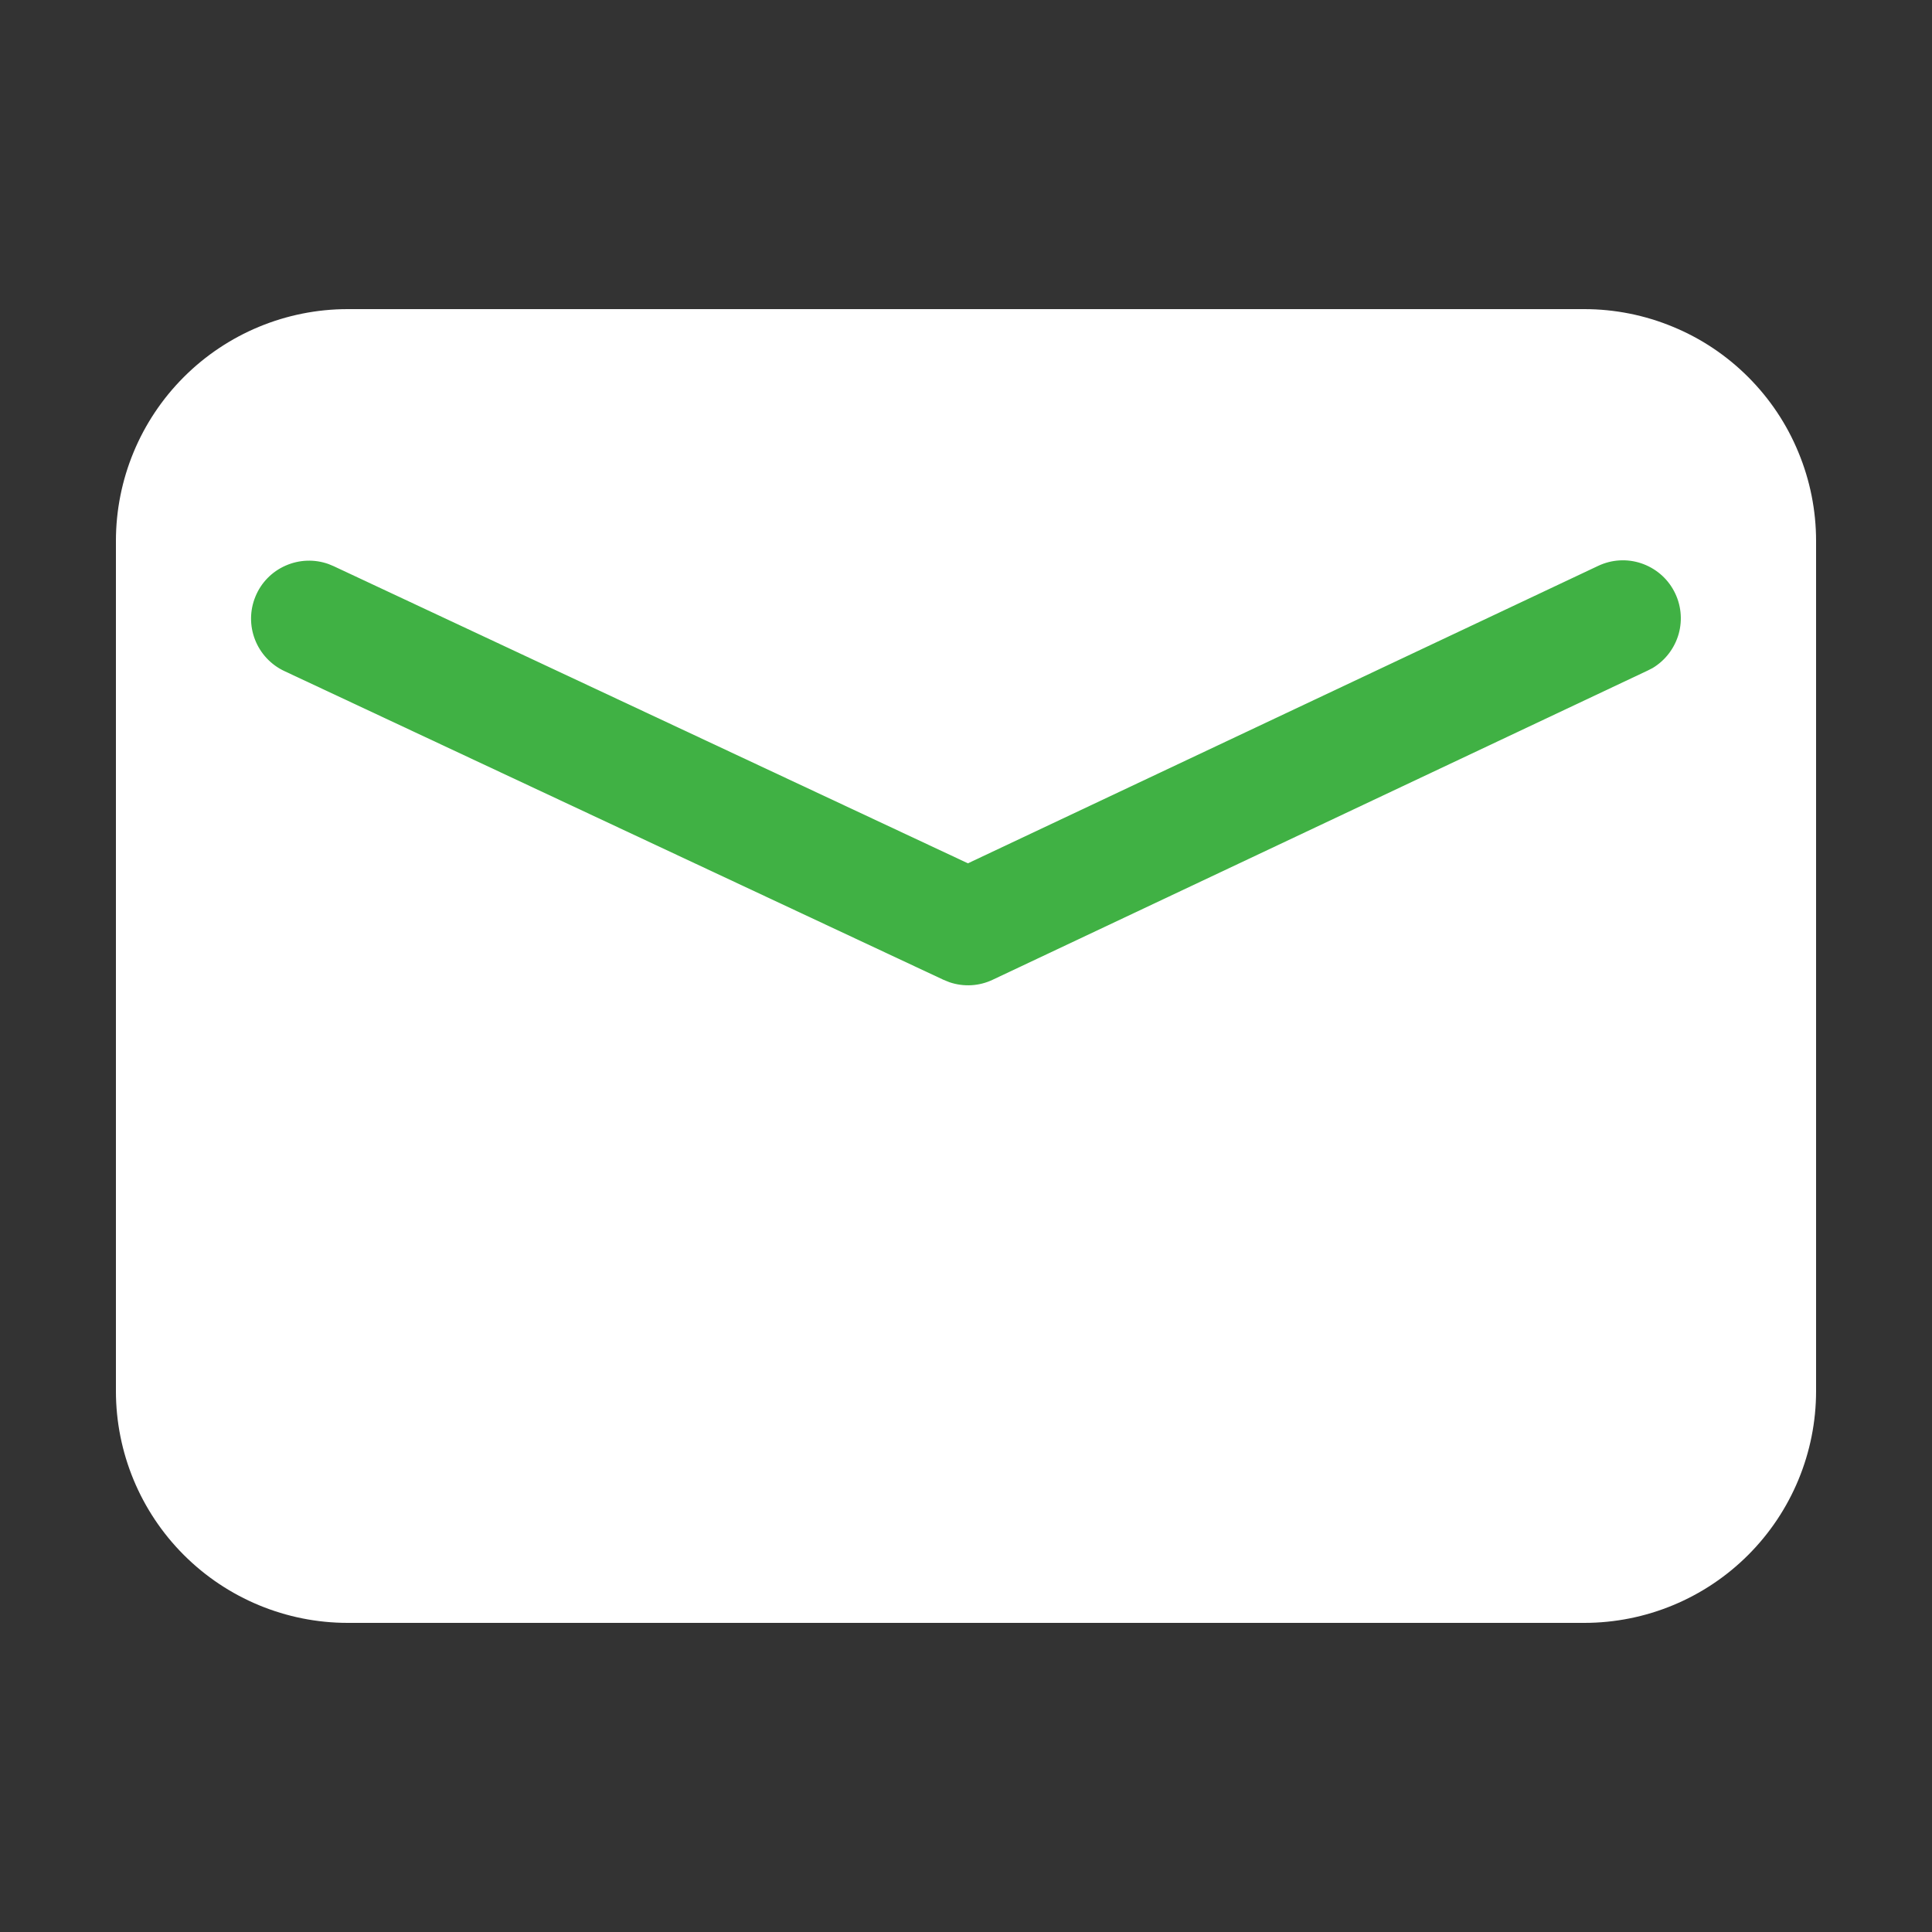
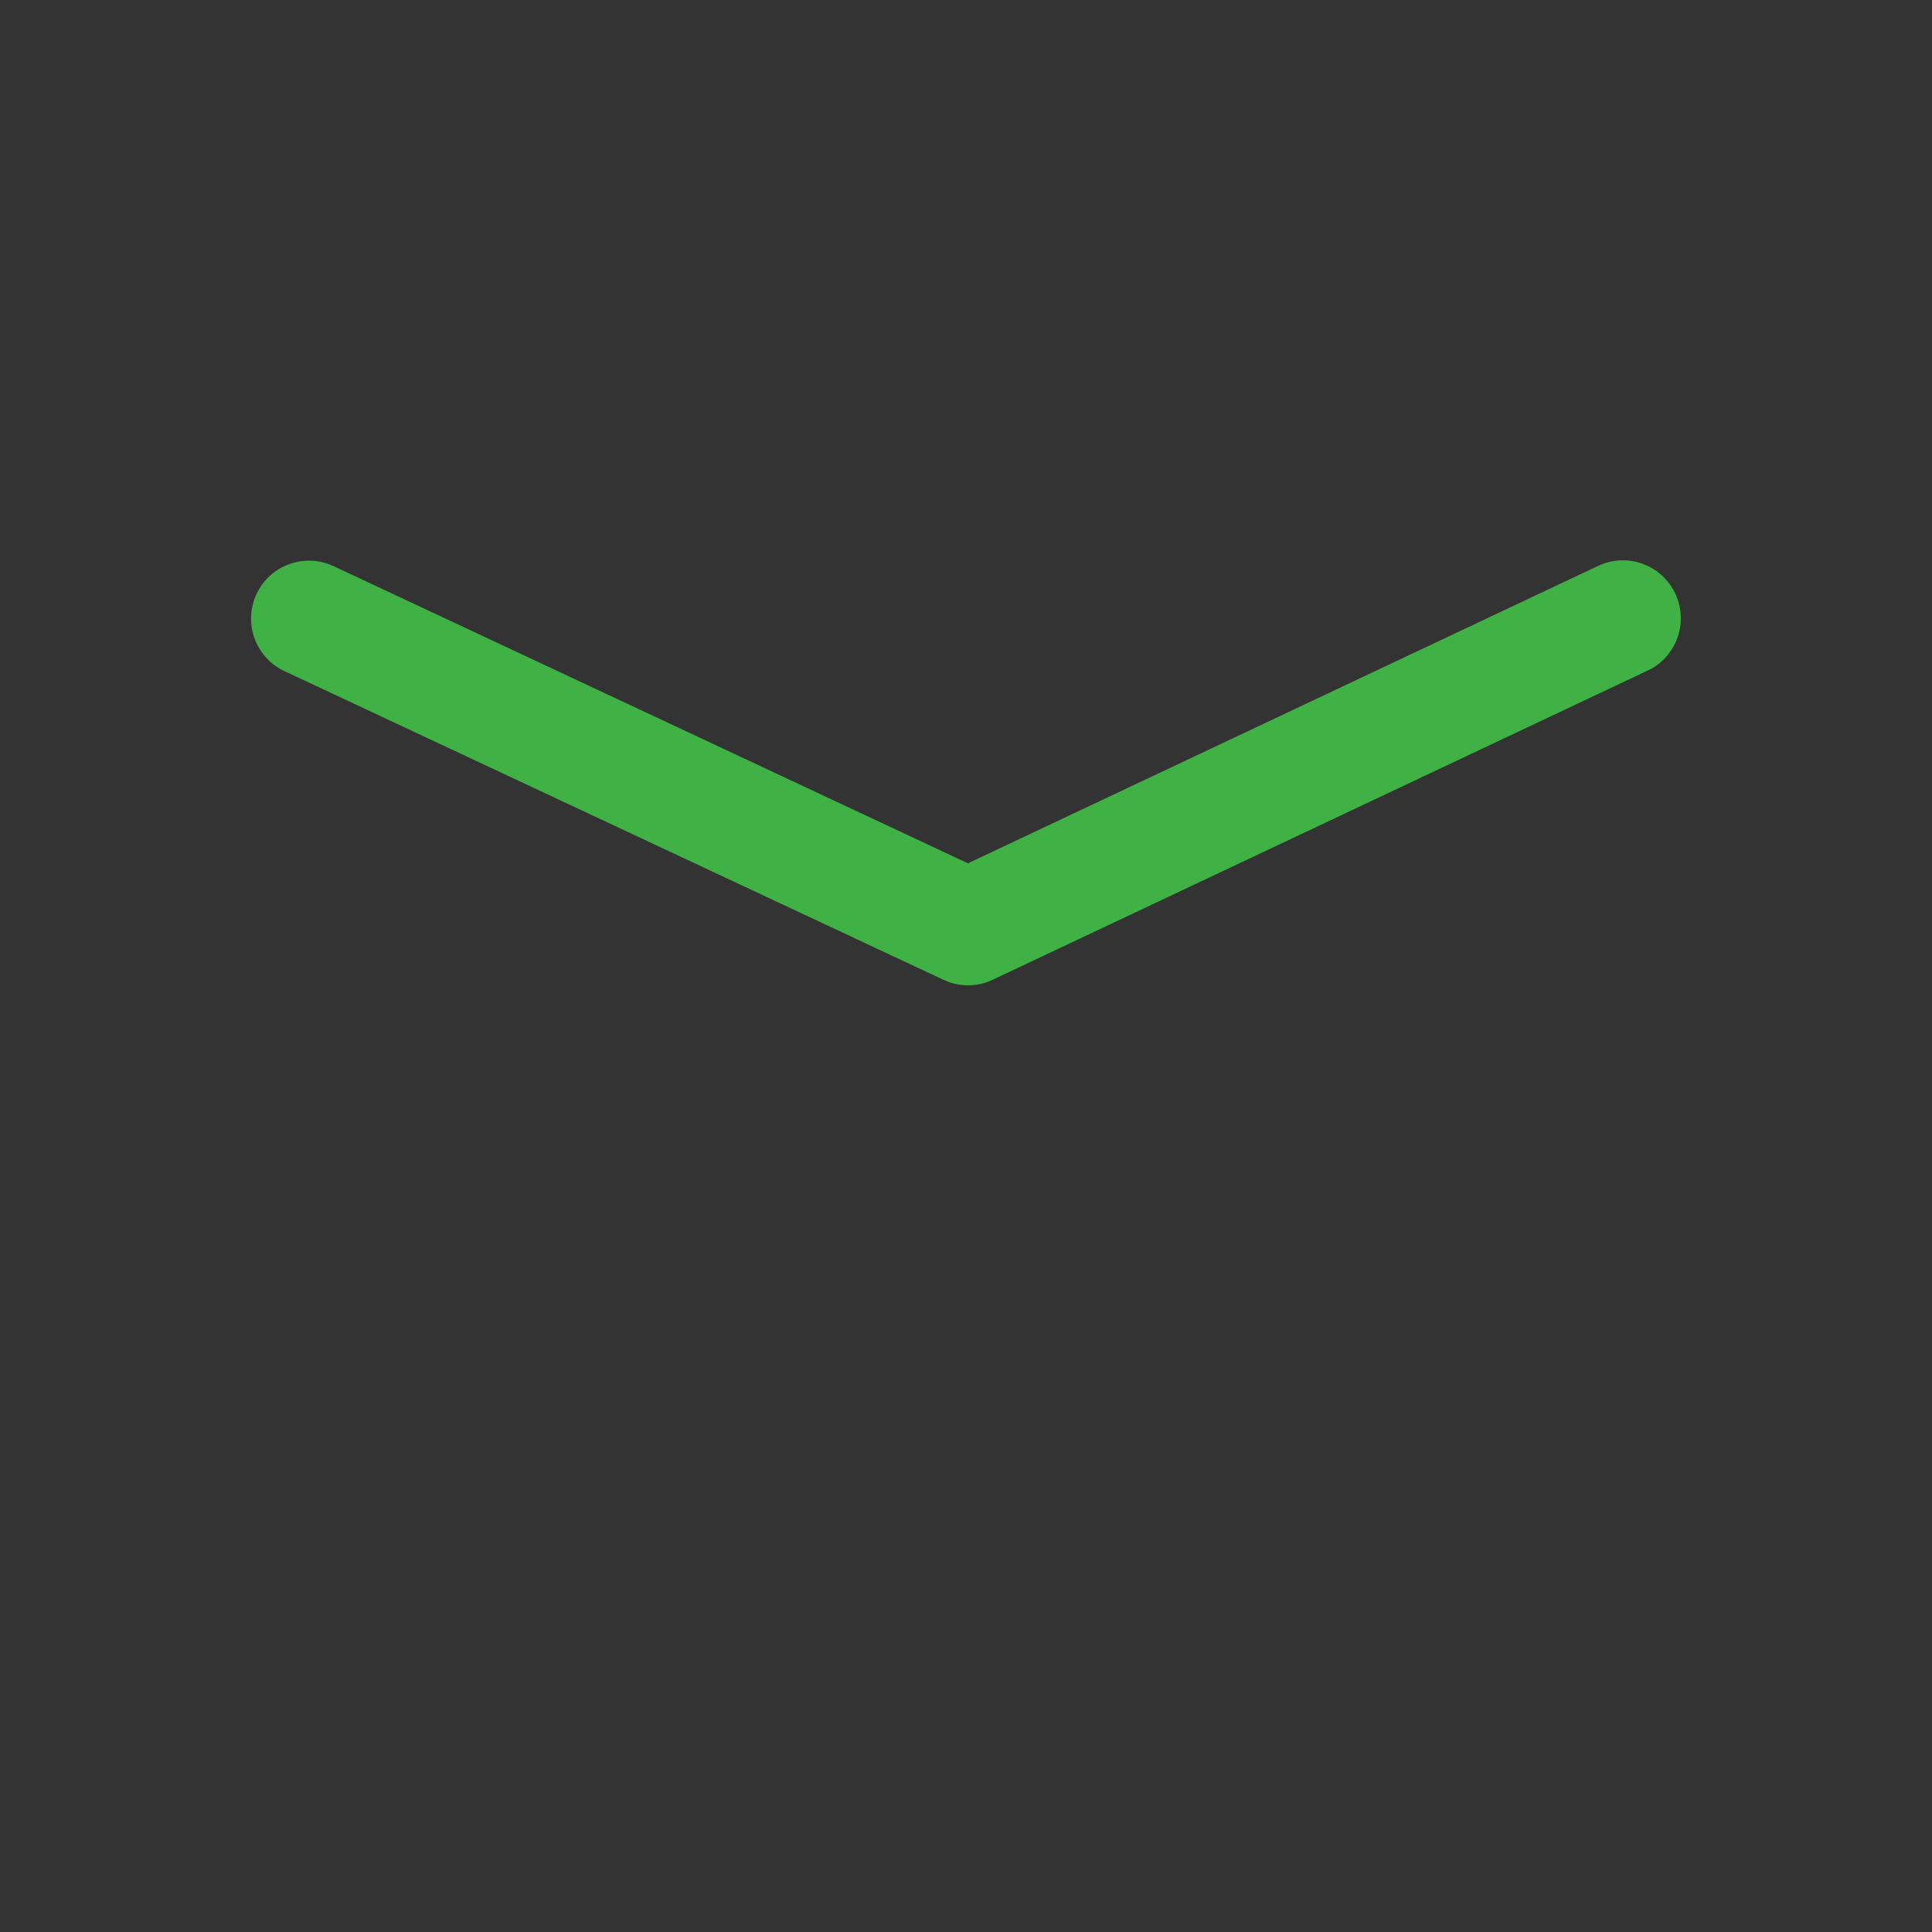
<svg xmlns="http://www.w3.org/2000/svg" width="20" height="20" viewBox="0 0 20 20" fill="none">
  <rect x="0" y="0" width="20" height="20" fill="#333333" stroke="none" />
-   <path d="M3.6 3.2H16.4C16.715 3.2 17.027 3.262 17.318 3.383C17.61 3.503 17.874 3.68 18.097 3.903C18.32 4.126 18.497 4.39 18.617 4.682C18.738 4.973 18.8 5.285 18.8 5.6V14.4C18.8 15.037 18.547 15.647 18.097 16.097C17.647 16.547 17.037 16.8 16.4 16.8H3.6C2.963 16.8 2.353 16.547 1.903 16.097C1.453 15.647 1.2 15.037 1.2 14.4V5.6C1.2 4.963 1.453 4.353 1.903 3.903C2.353 3.453 2.963 3.2 3.6 3.2Z" fill="white" />
  <path d="M16.544 5.858C16.683 5.792 16.843 5.782 16.989 5.831C17.135 5.88 17.257 5.982 17.329 6.118C17.402 6.254 17.419 6.413 17.378 6.561C17.336 6.71 17.239 6.837 17.107 6.916L17.056 6.942L10.277 10.142C10.137 10.209 9.976 10.218 9.829 10.168L9.767 10.143L2.946 6.948C2.806 6.883 2.696 6.766 2.64 6.622C2.584 6.479 2.585 6.319 2.644 6.176C2.702 6.033 2.814 5.918 2.955 5.856C3.096 5.793 3.256 5.787 3.401 5.839L3.454 5.861L10.02 8.937L16.544 5.858Z" fill="#40B144" />
</svg>